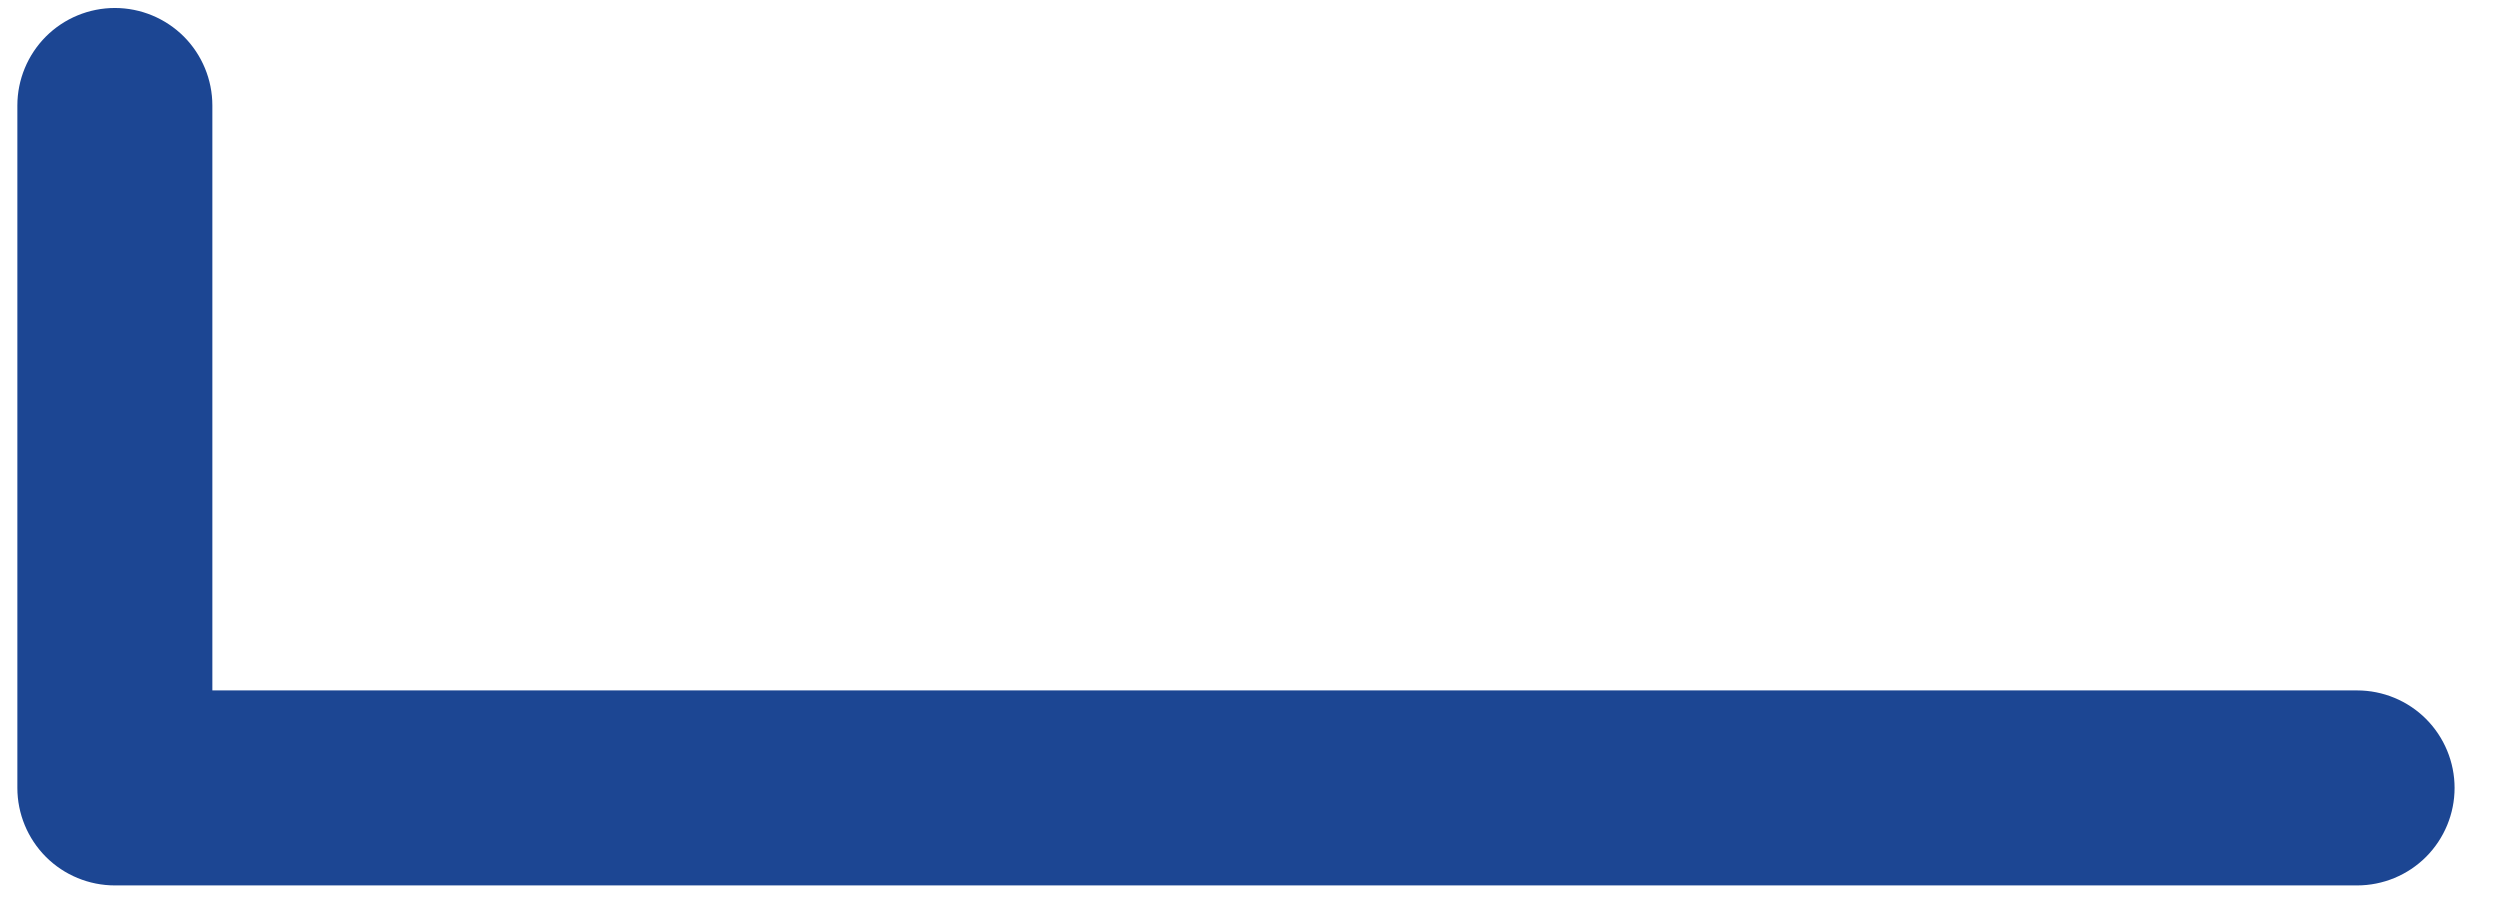
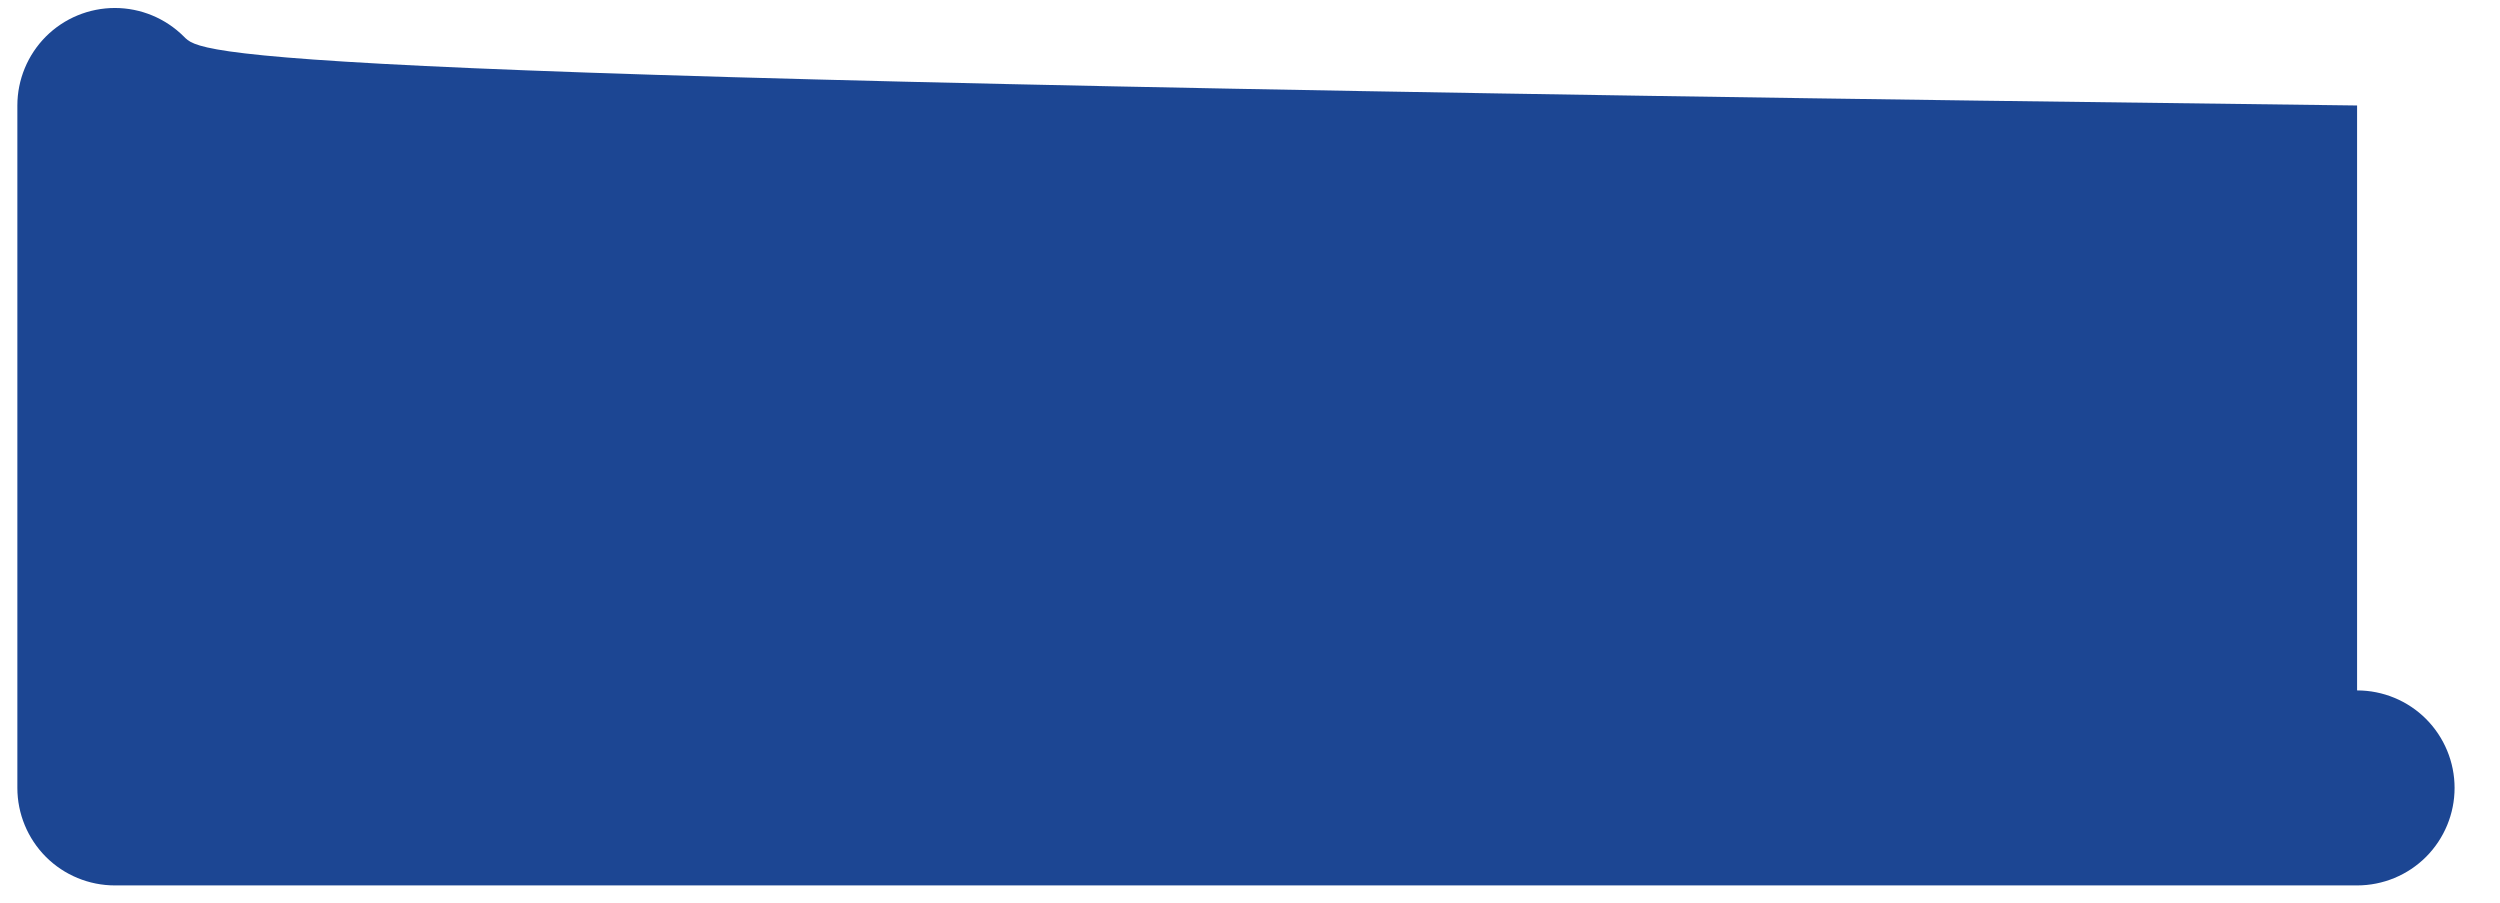
<svg xmlns="http://www.w3.org/2000/svg" width="36" height="13" viewBox="0 0 36 13" fill="none">
-   <path d="M33.942 9.942H3.058V1.519C3.058 1.147 2.91 0.79 2.647 0.526C2.383 0.263 2.026 0.115 1.654 0.115C1.282 0.115 0.924 0.263 0.661 0.526C0.398 0.79 0.25 1.147 0.25 1.519V11.346C0.25 11.718 0.398 12.075 0.661 12.339C0.924 12.602 1.282 12.75 1.654 12.75H33.942C34.315 12.75 34.672 12.602 34.935 12.339C35.198 12.075 35.346 11.718 35.346 11.346C35.346 10.974 35.198 10.617 34.935 10.353C34.672 10.09 34.315 9.942 33.942 9.942Z" fill="#1C4693" />
+   <path d="M33.942 9.942V1.519C3.058 1.147 2.91 0.79 2.647 0.526C2.383 0.263 2.026 0.115 1.654 0.115C1.282 0.115 0.924 0.263 0.661 0.526C0.398 0.79 0.25 1.147 0.25 1.519V11.346C0.25 11.718 0.398 12.075 0.661 12.339C0.924 12.602 1.282 12.75 1.654 12.75H33.942C34.315 12.75 34.672 12.602 34.935 12.339C35.198 12.075 35.346 11.718 35.346 11.346C35.346 10.974 35.198 10.617 34.935 10.353C34.672 10.09 34.315 9.942 33.942 9.942Z" fill="#1C4693" />
</svg>